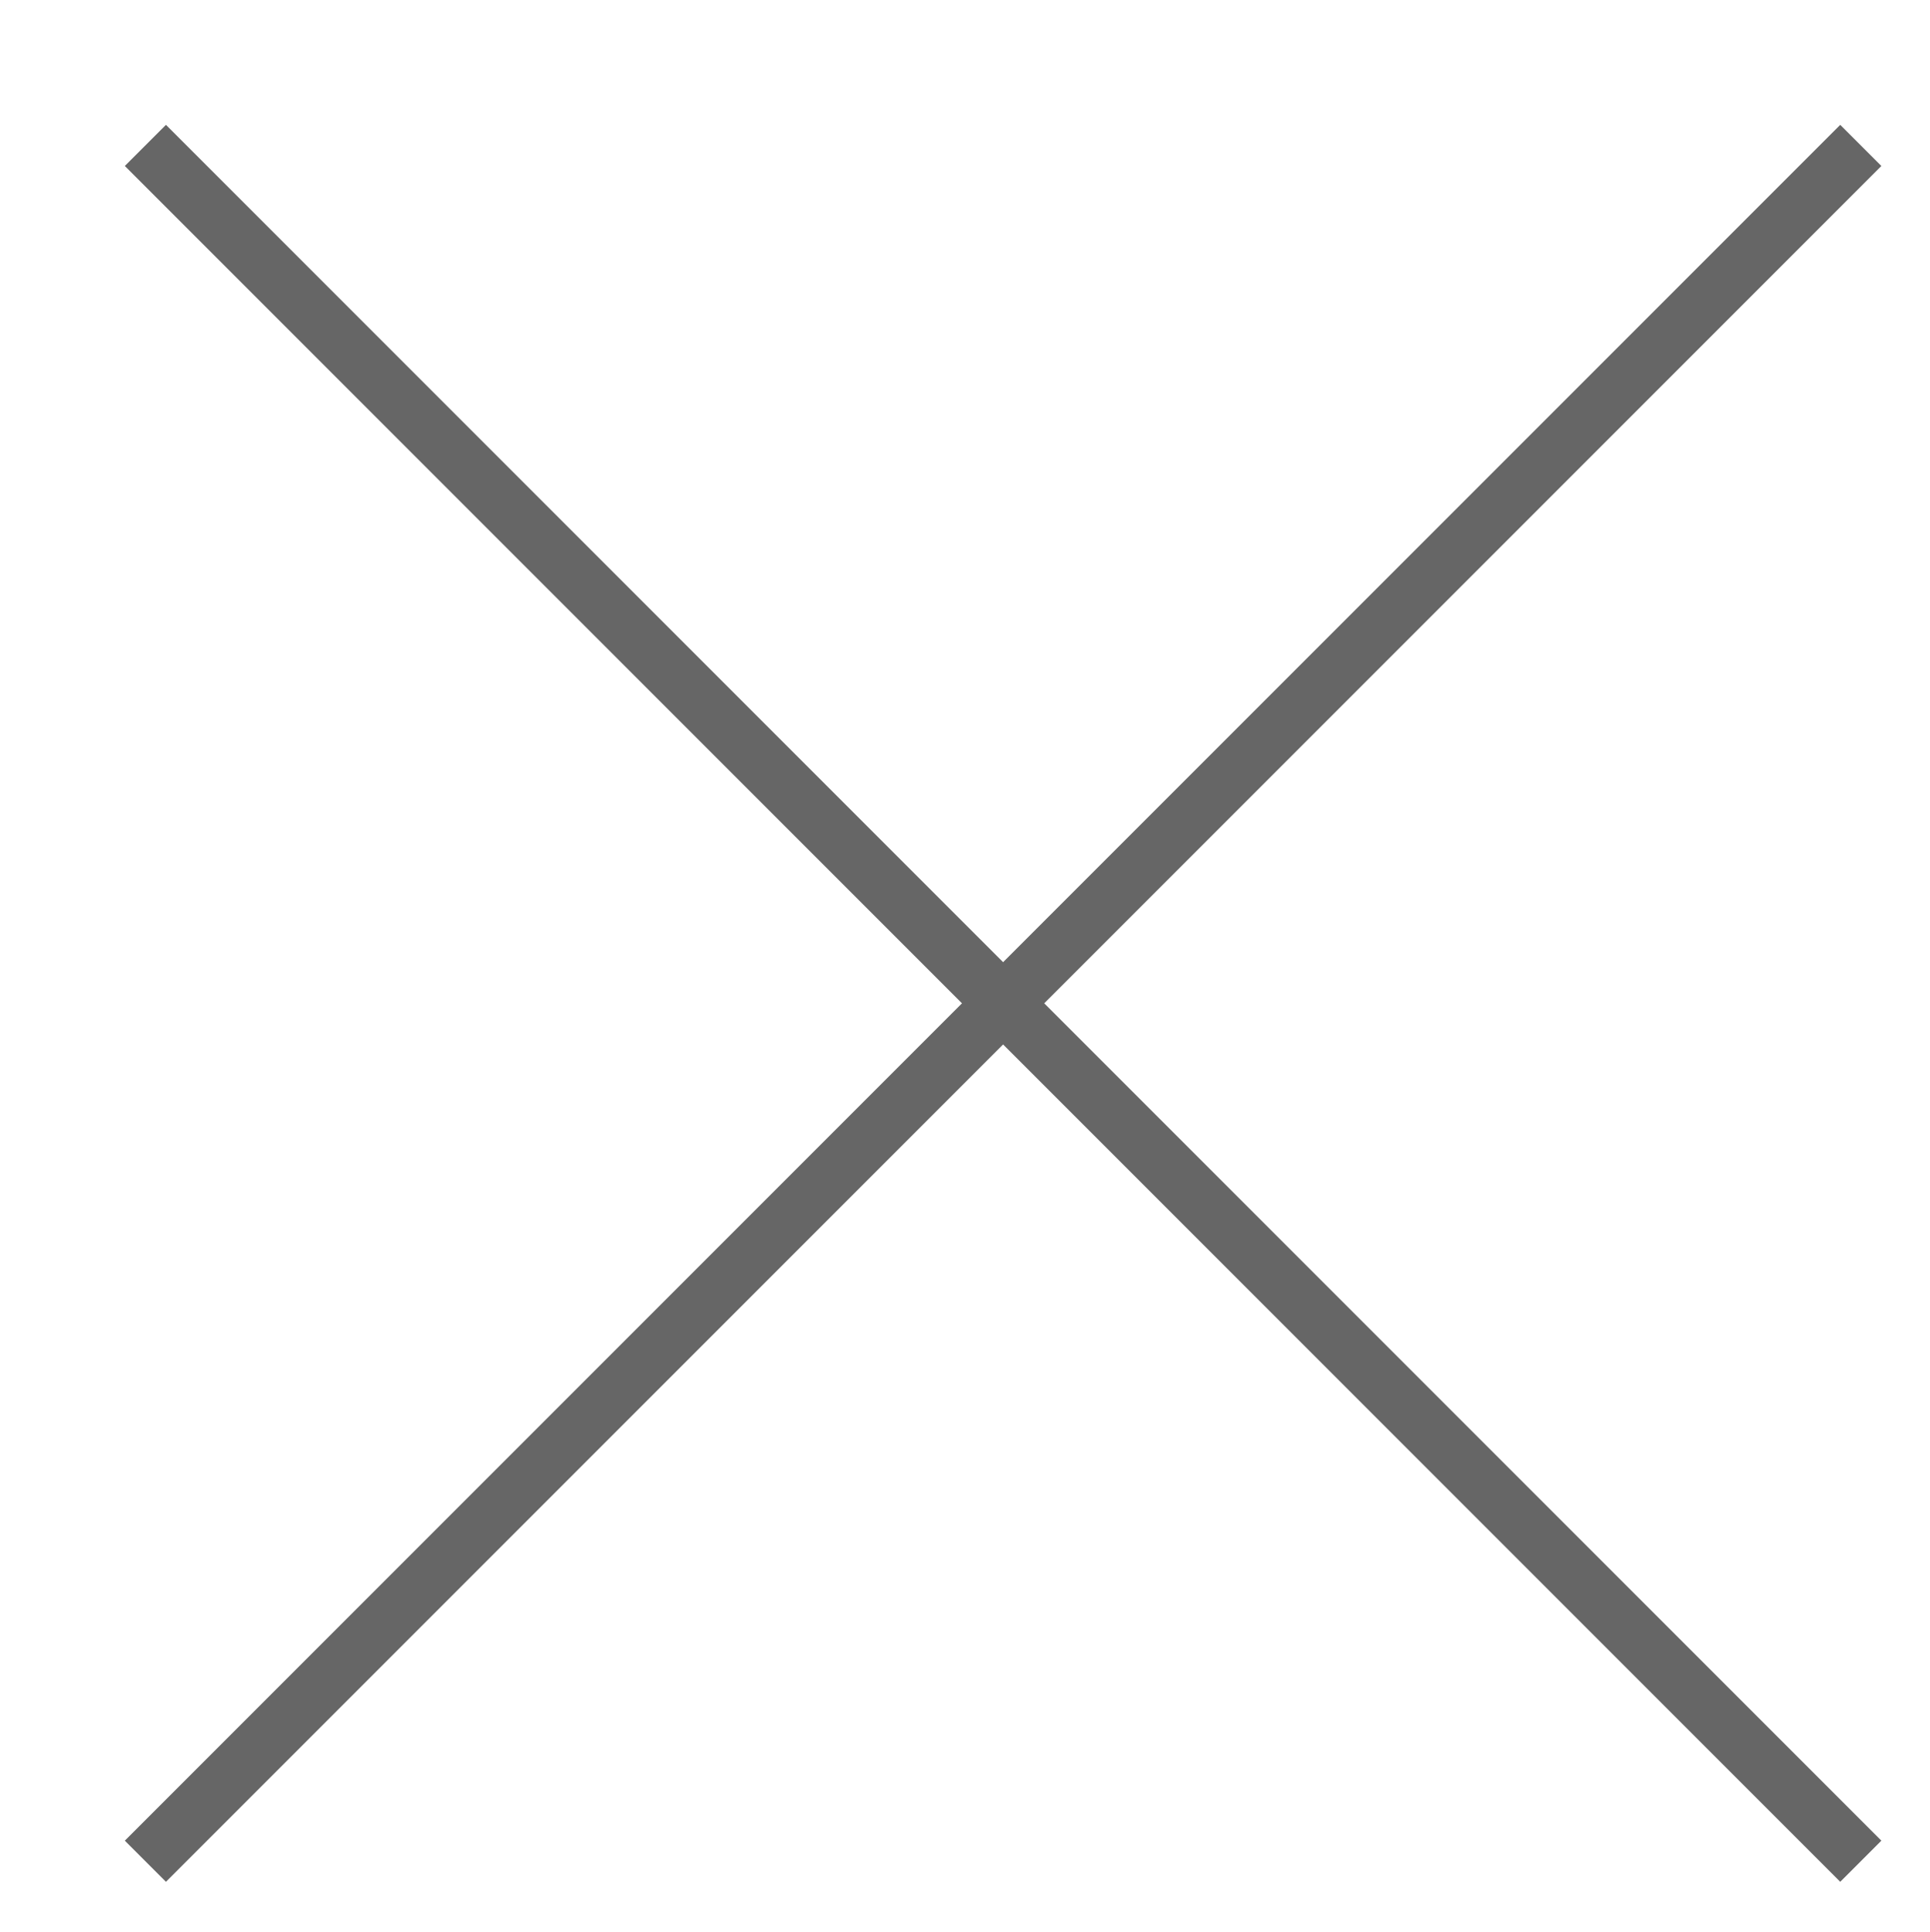
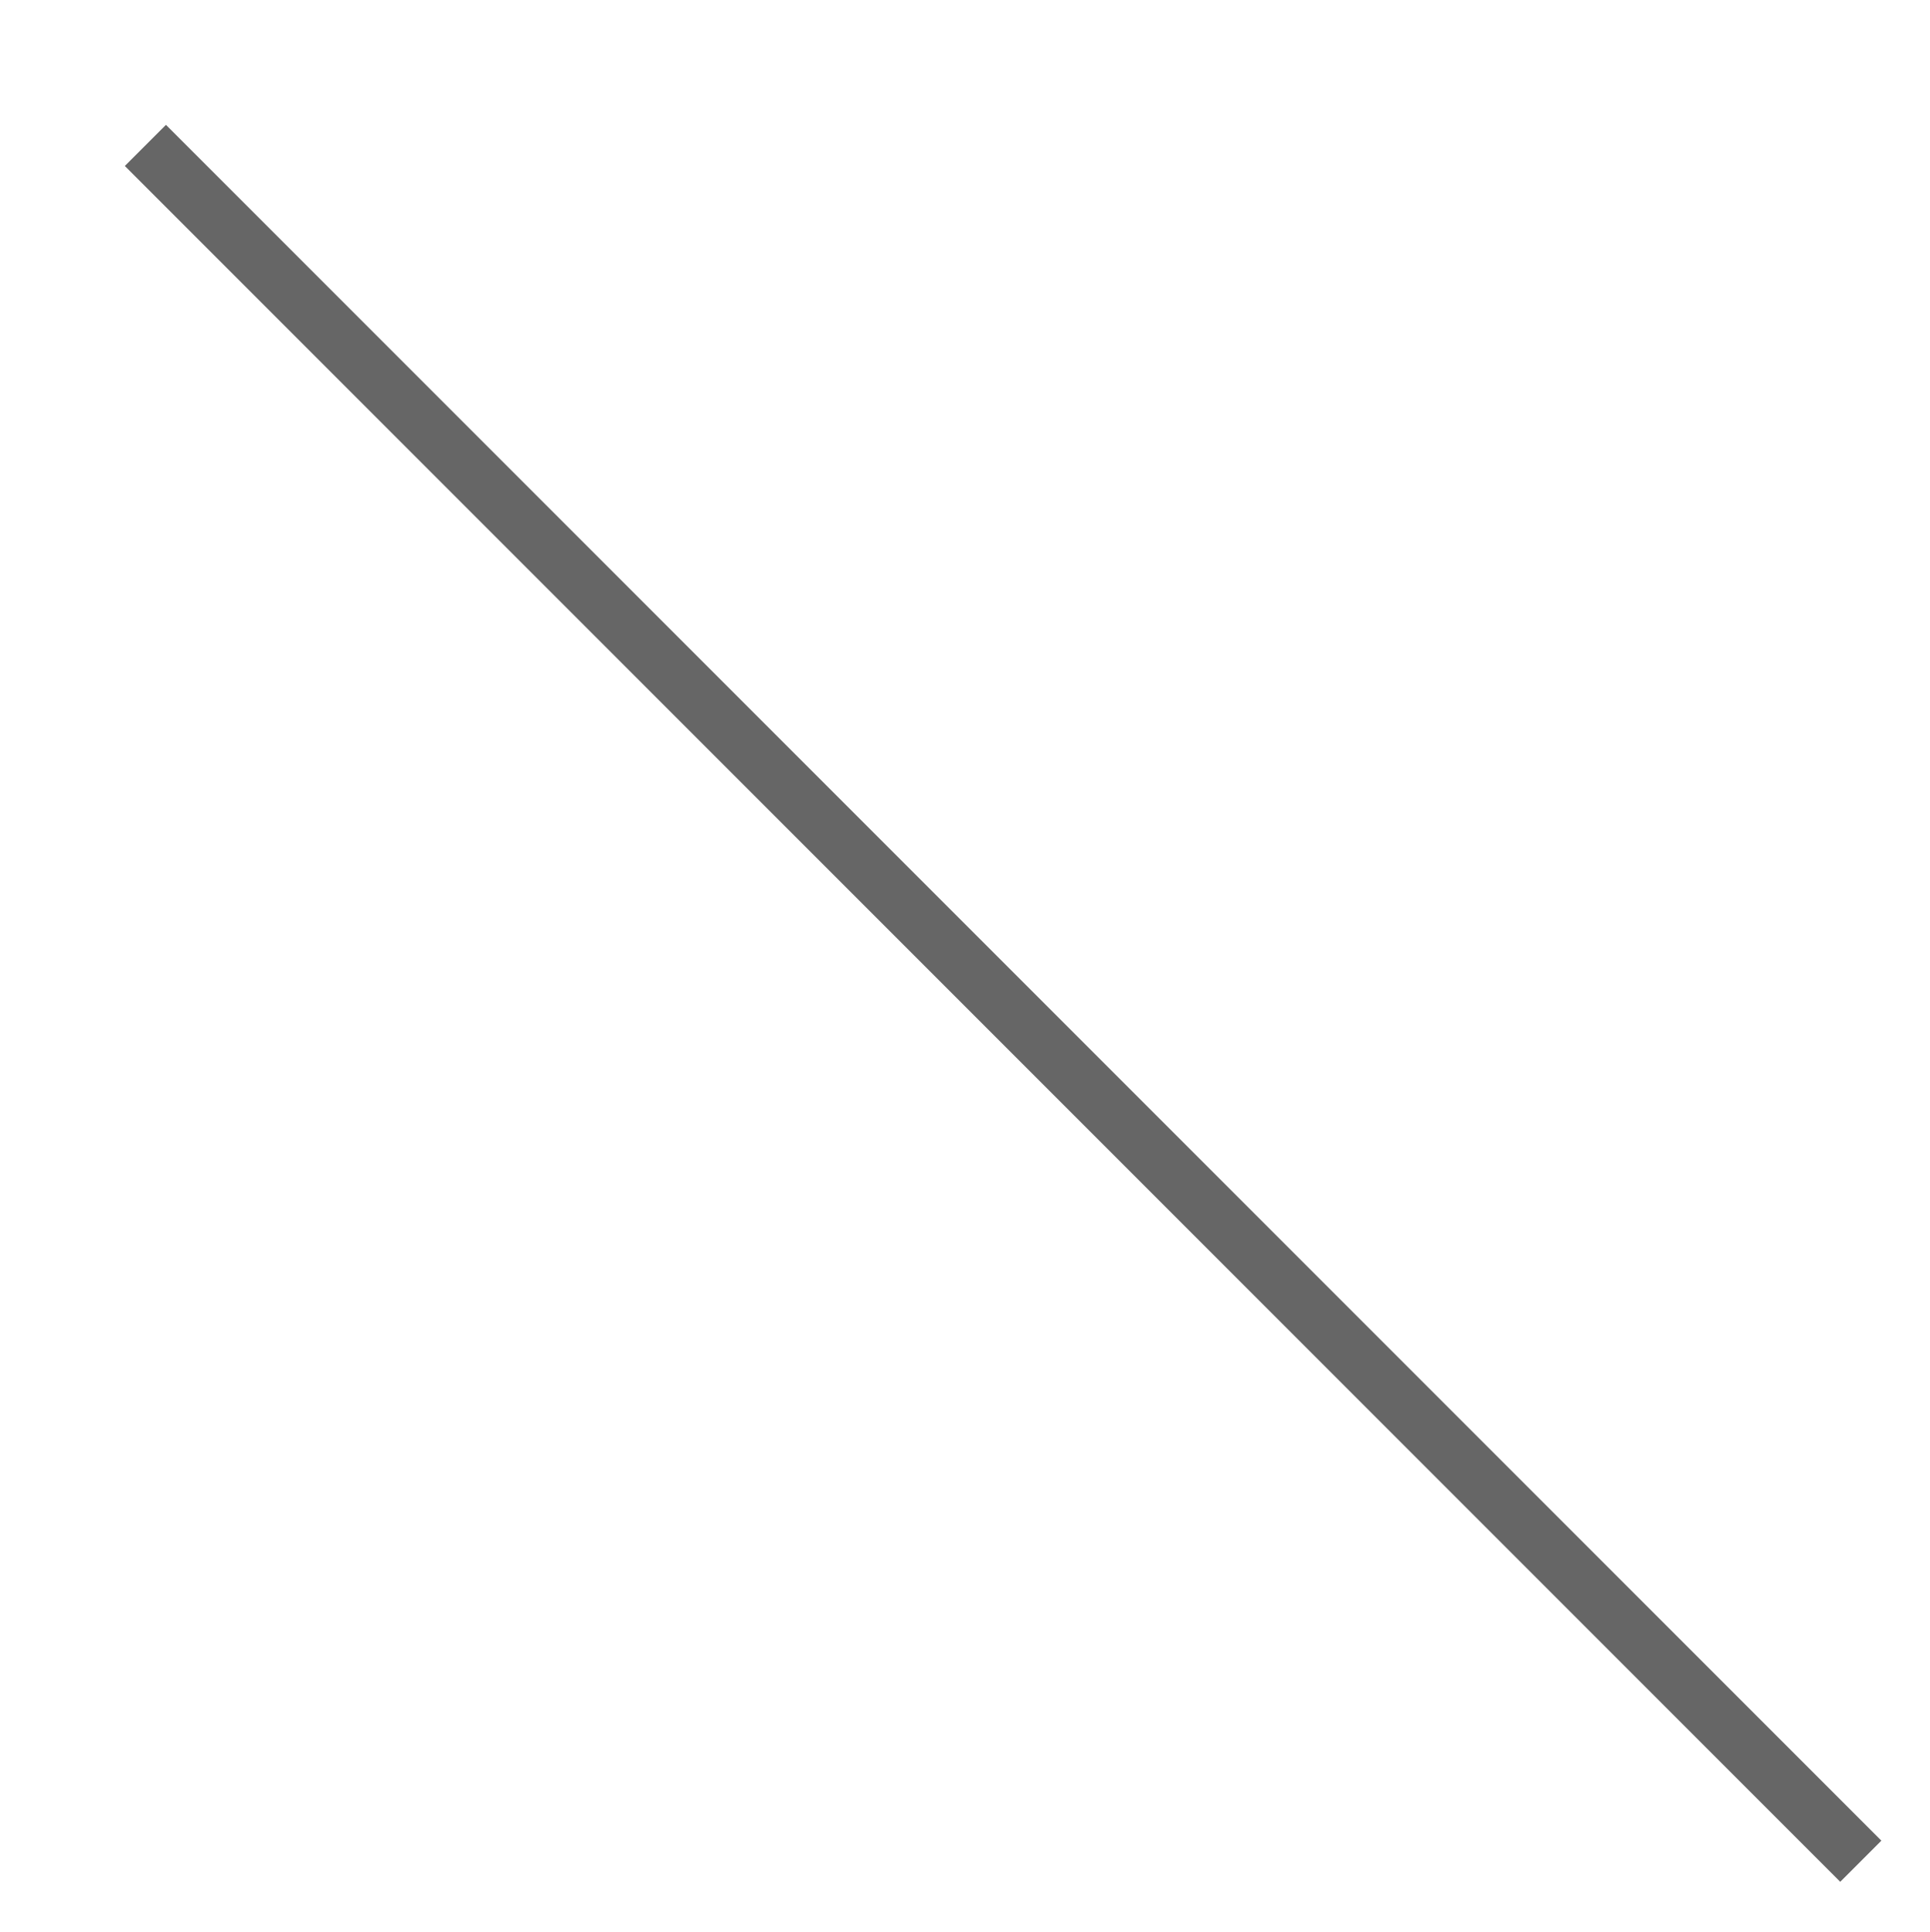
<svg xmlns="http://www.w3.org/2000/svg" version="1.1" id="Capa_1" x="0px" y="0px" viewBox="0 0 33.19 33.21" style="enable-background:new 0 0 33.19 33.21;" xml:space="preserve">
  <style type="text/css">
	.st0{fill:none;stroke:#666666;stroke-miterlimit:10;}
</style>
  <g>
    <line class="st0" x1="2.5" y1="2.5" x2="32" y2="32" />
  </g>
  <g>
-     <line class="st0" x1="32" y1="2.5" x2="2.5" y2="32" />
-   </g>
+     </g>
</svg>